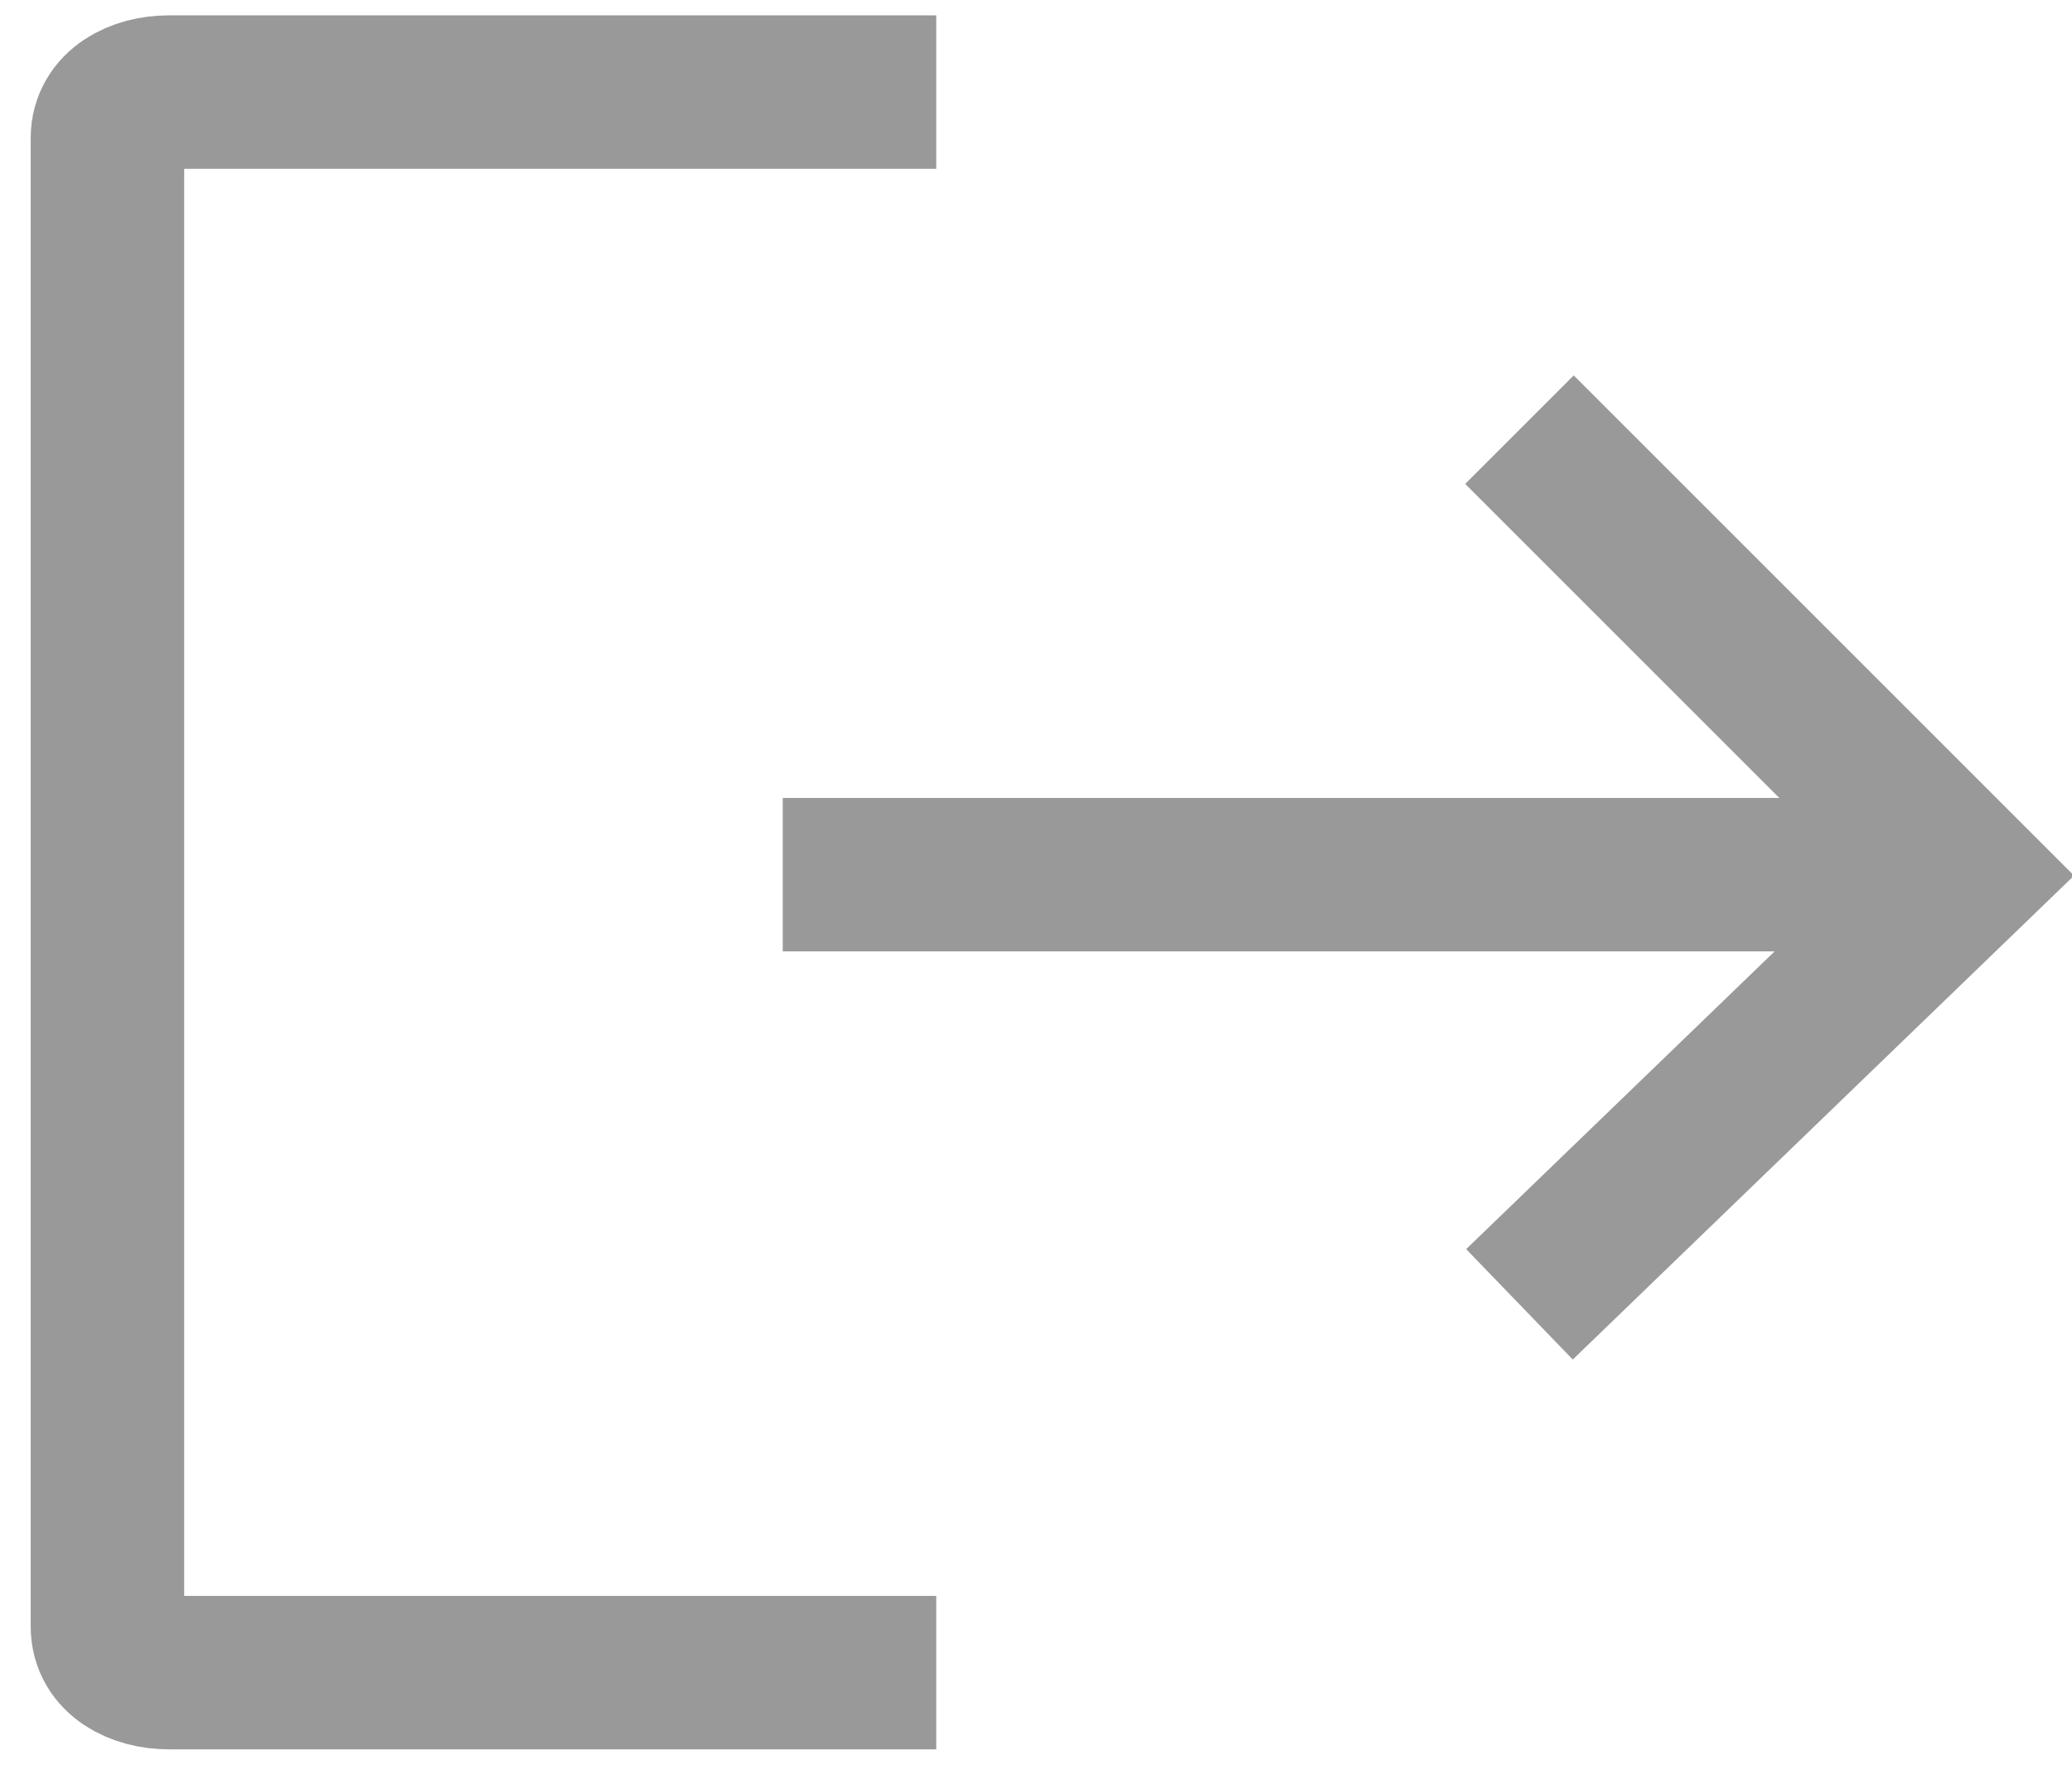
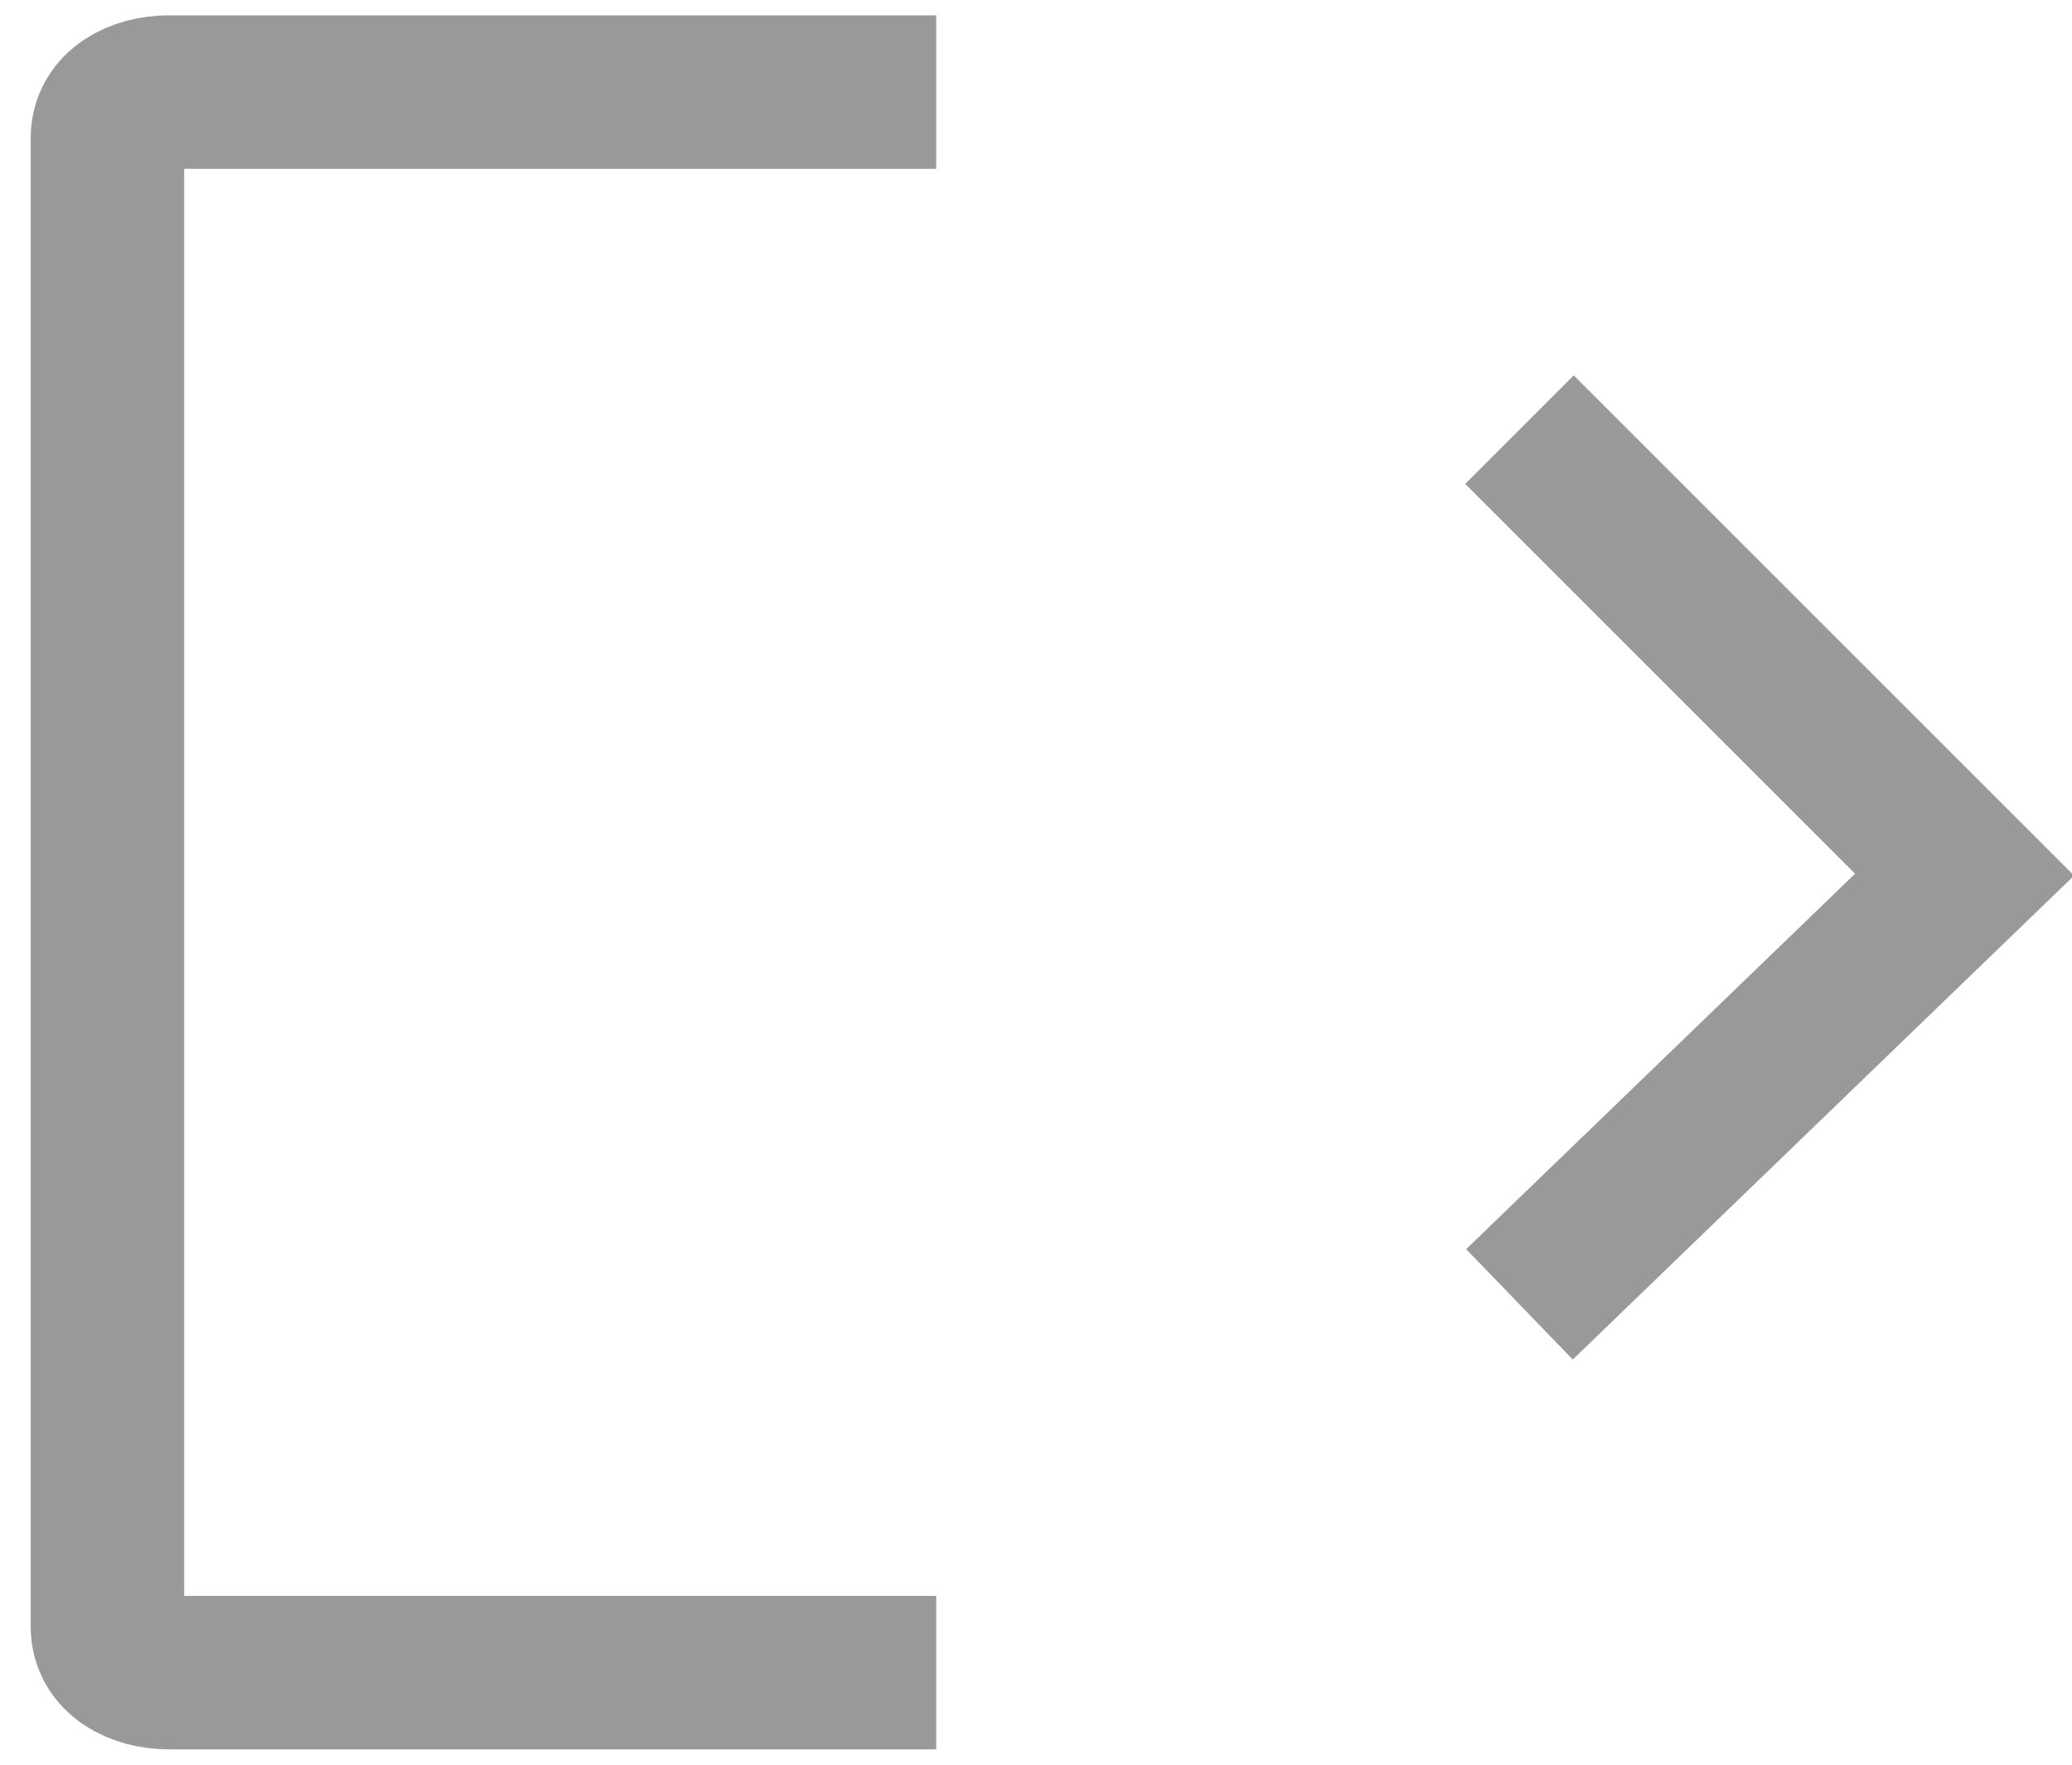
<svg xmlns="http://www.w3.org/2000/svg" id="logout-nav" width="13.5" height="11.5" viewBox="0 0 13.5 11.5">
  <defs>
    <style>
      .cls-1 {
        fill: none;
        stroke: #999;
        stroke-miterlimit: 10;
        stroke-width: 1px;
      }
    </style>
  </defs>
  <path class="cls-1" d="M6.1,10.9H1.1c-.2,0-.4-.1-.4-.3V.9c0-.2.2-.3.4-.3h5" />
  <g>
-     <line class="cls-1" x1="5.1" y1="5.7" x2="12.6" y2="5.7" />
    <polyline class="cls-1" points="9.9 2.8 12.8 5.7 9.9 8.5" />
  </g>
</svg>